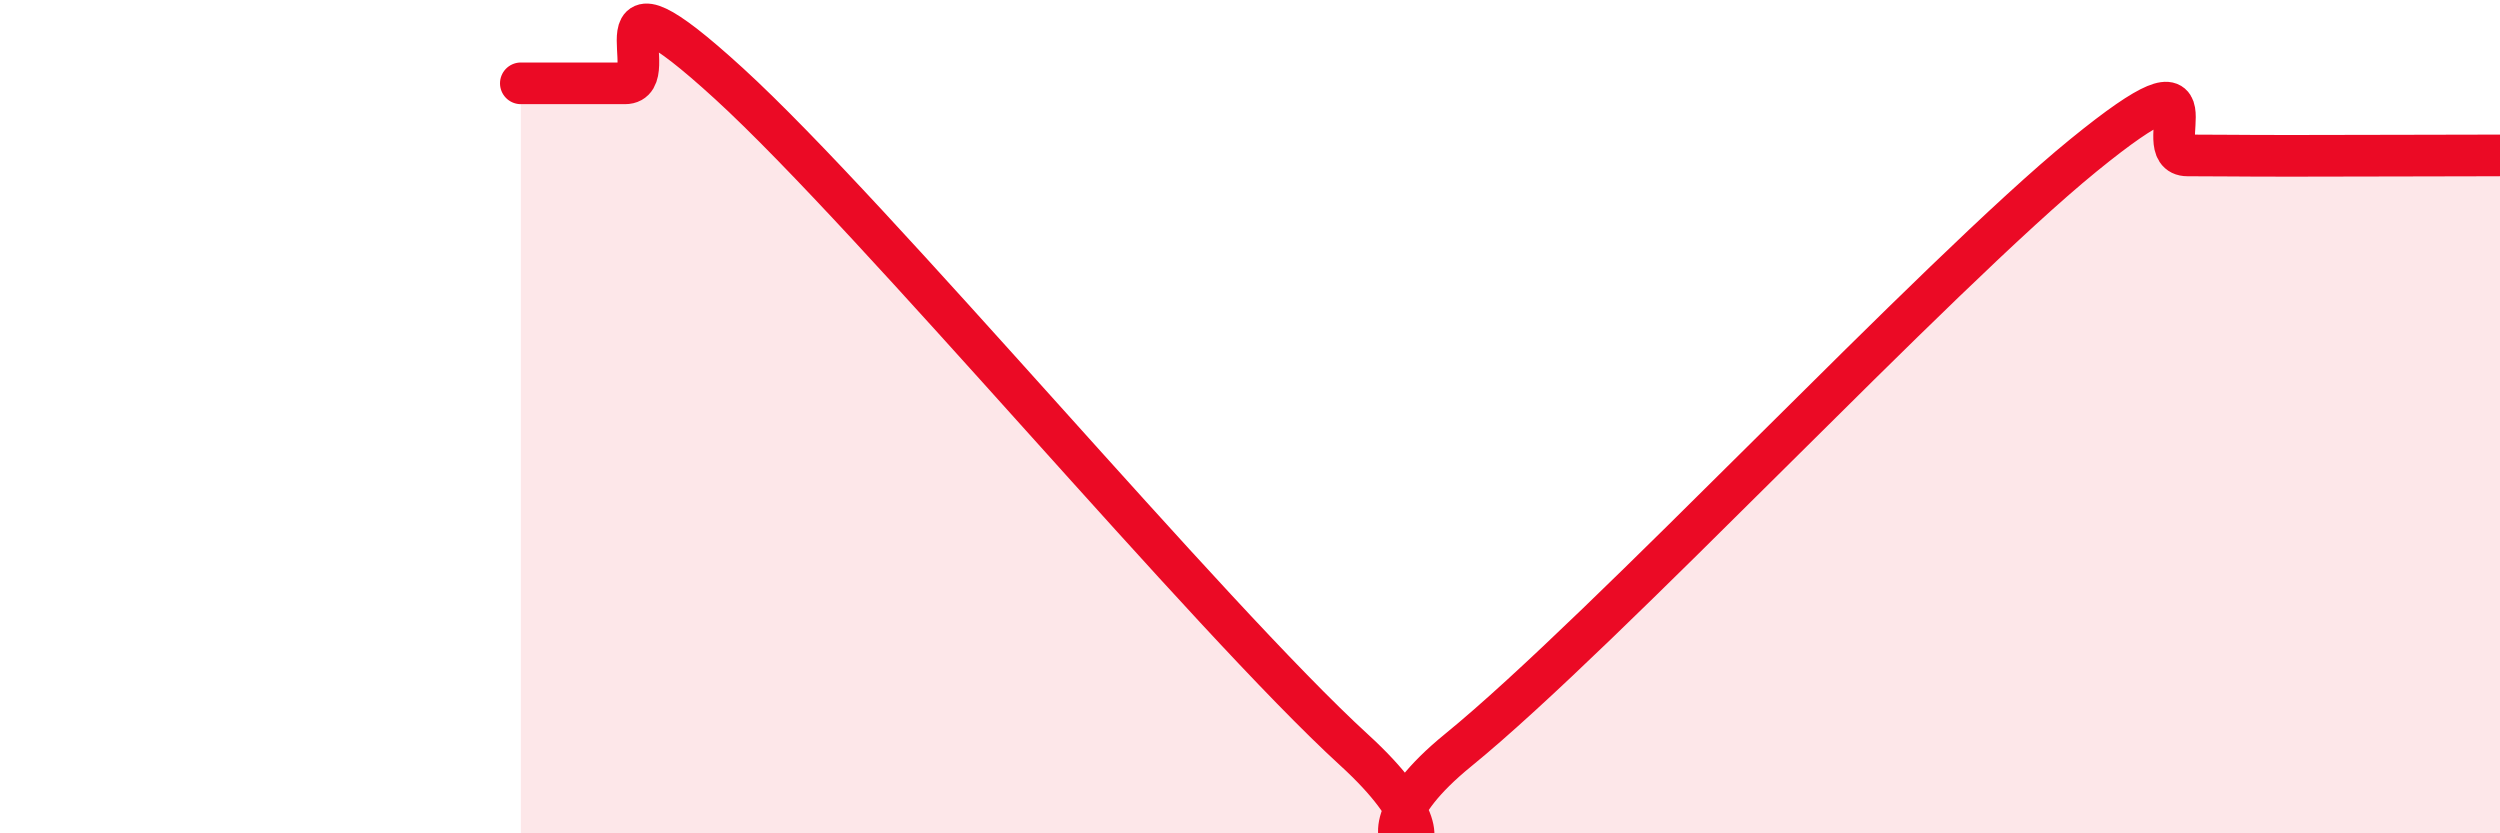
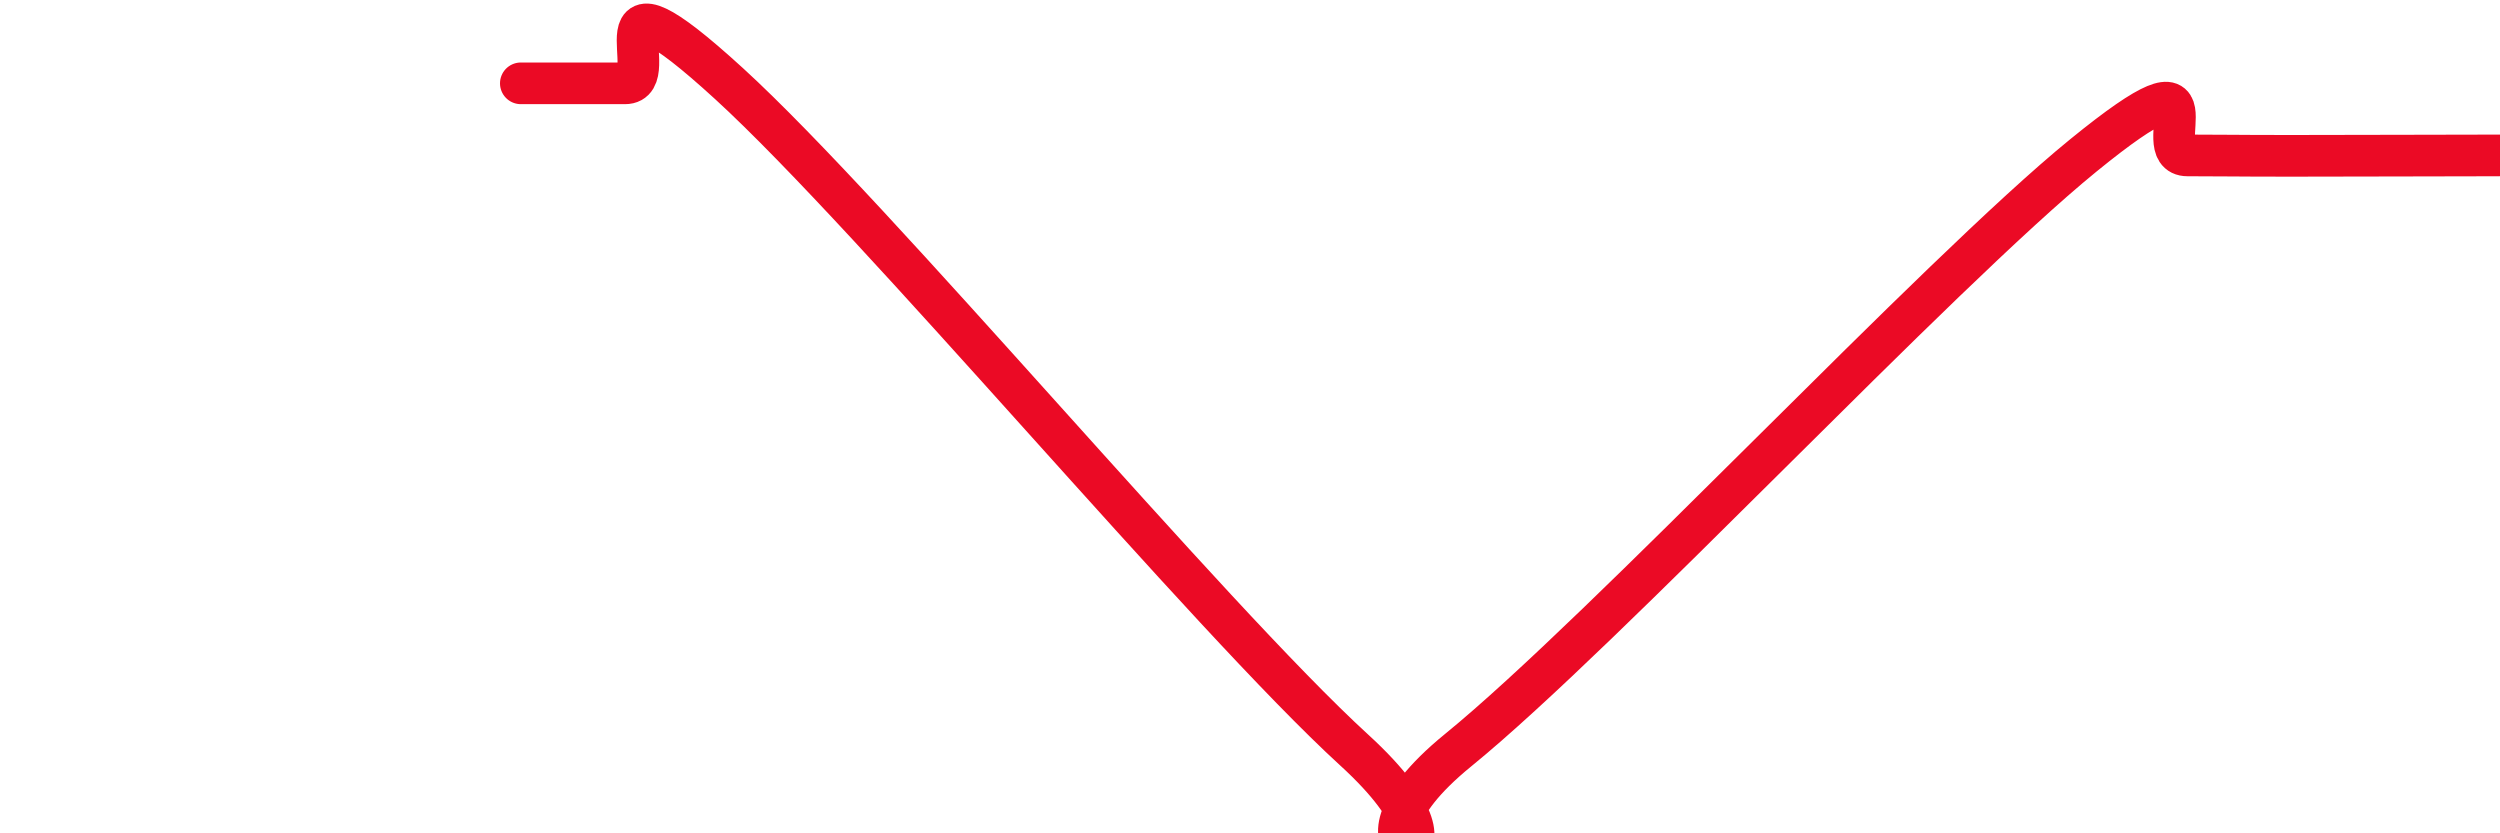
<svg xmlns="http://www.w3.org/2000/svg" width="60" height="20" viewBox="0 0 60 20">
-   <path d="M 12.5,2 C 13,2 14,2 15,2 C 16,2 14,-1.19 17.5,2.01 C 21,5.21 29,14.8 32.5,18 C 36,21.2 31.5,20.85 35,18 C 38.5,15.15 46.5,6.58 50,3.73 C 53.5,0.88 51.5,3.73 52.5,3.73 C 53.5,3.73 53.5,3.74 55,3.74 C 56.5,3.74 59,3.73 60,3.73L60 20L12.5 20Z" fill="#EB0A25" opacity="0.1" stroke-linecap="round" stroke-linejoin="round" />
  <path d="M 12.5,2 C 13,2 14,2 15,2 C 16,2 14,-1.19 17.5,2.01 C 21,5.21 29,14.8 32.5,18 C 36,21.2 31.5,20.85 35,18 C 38.5,15.15 46.5,6.58 50,3.73 C 53.5,0.88 51.5,3.73 52.5,3.73 C 53.5,3.73 53.5,3.74 55,3.74 C 56.5,3.74 59,3.73 60,3.73" stroke="#EB0A25" stroke-width="1" fill="none" stroke-linecap="round" stroke-linejoin="round" />
</svg>